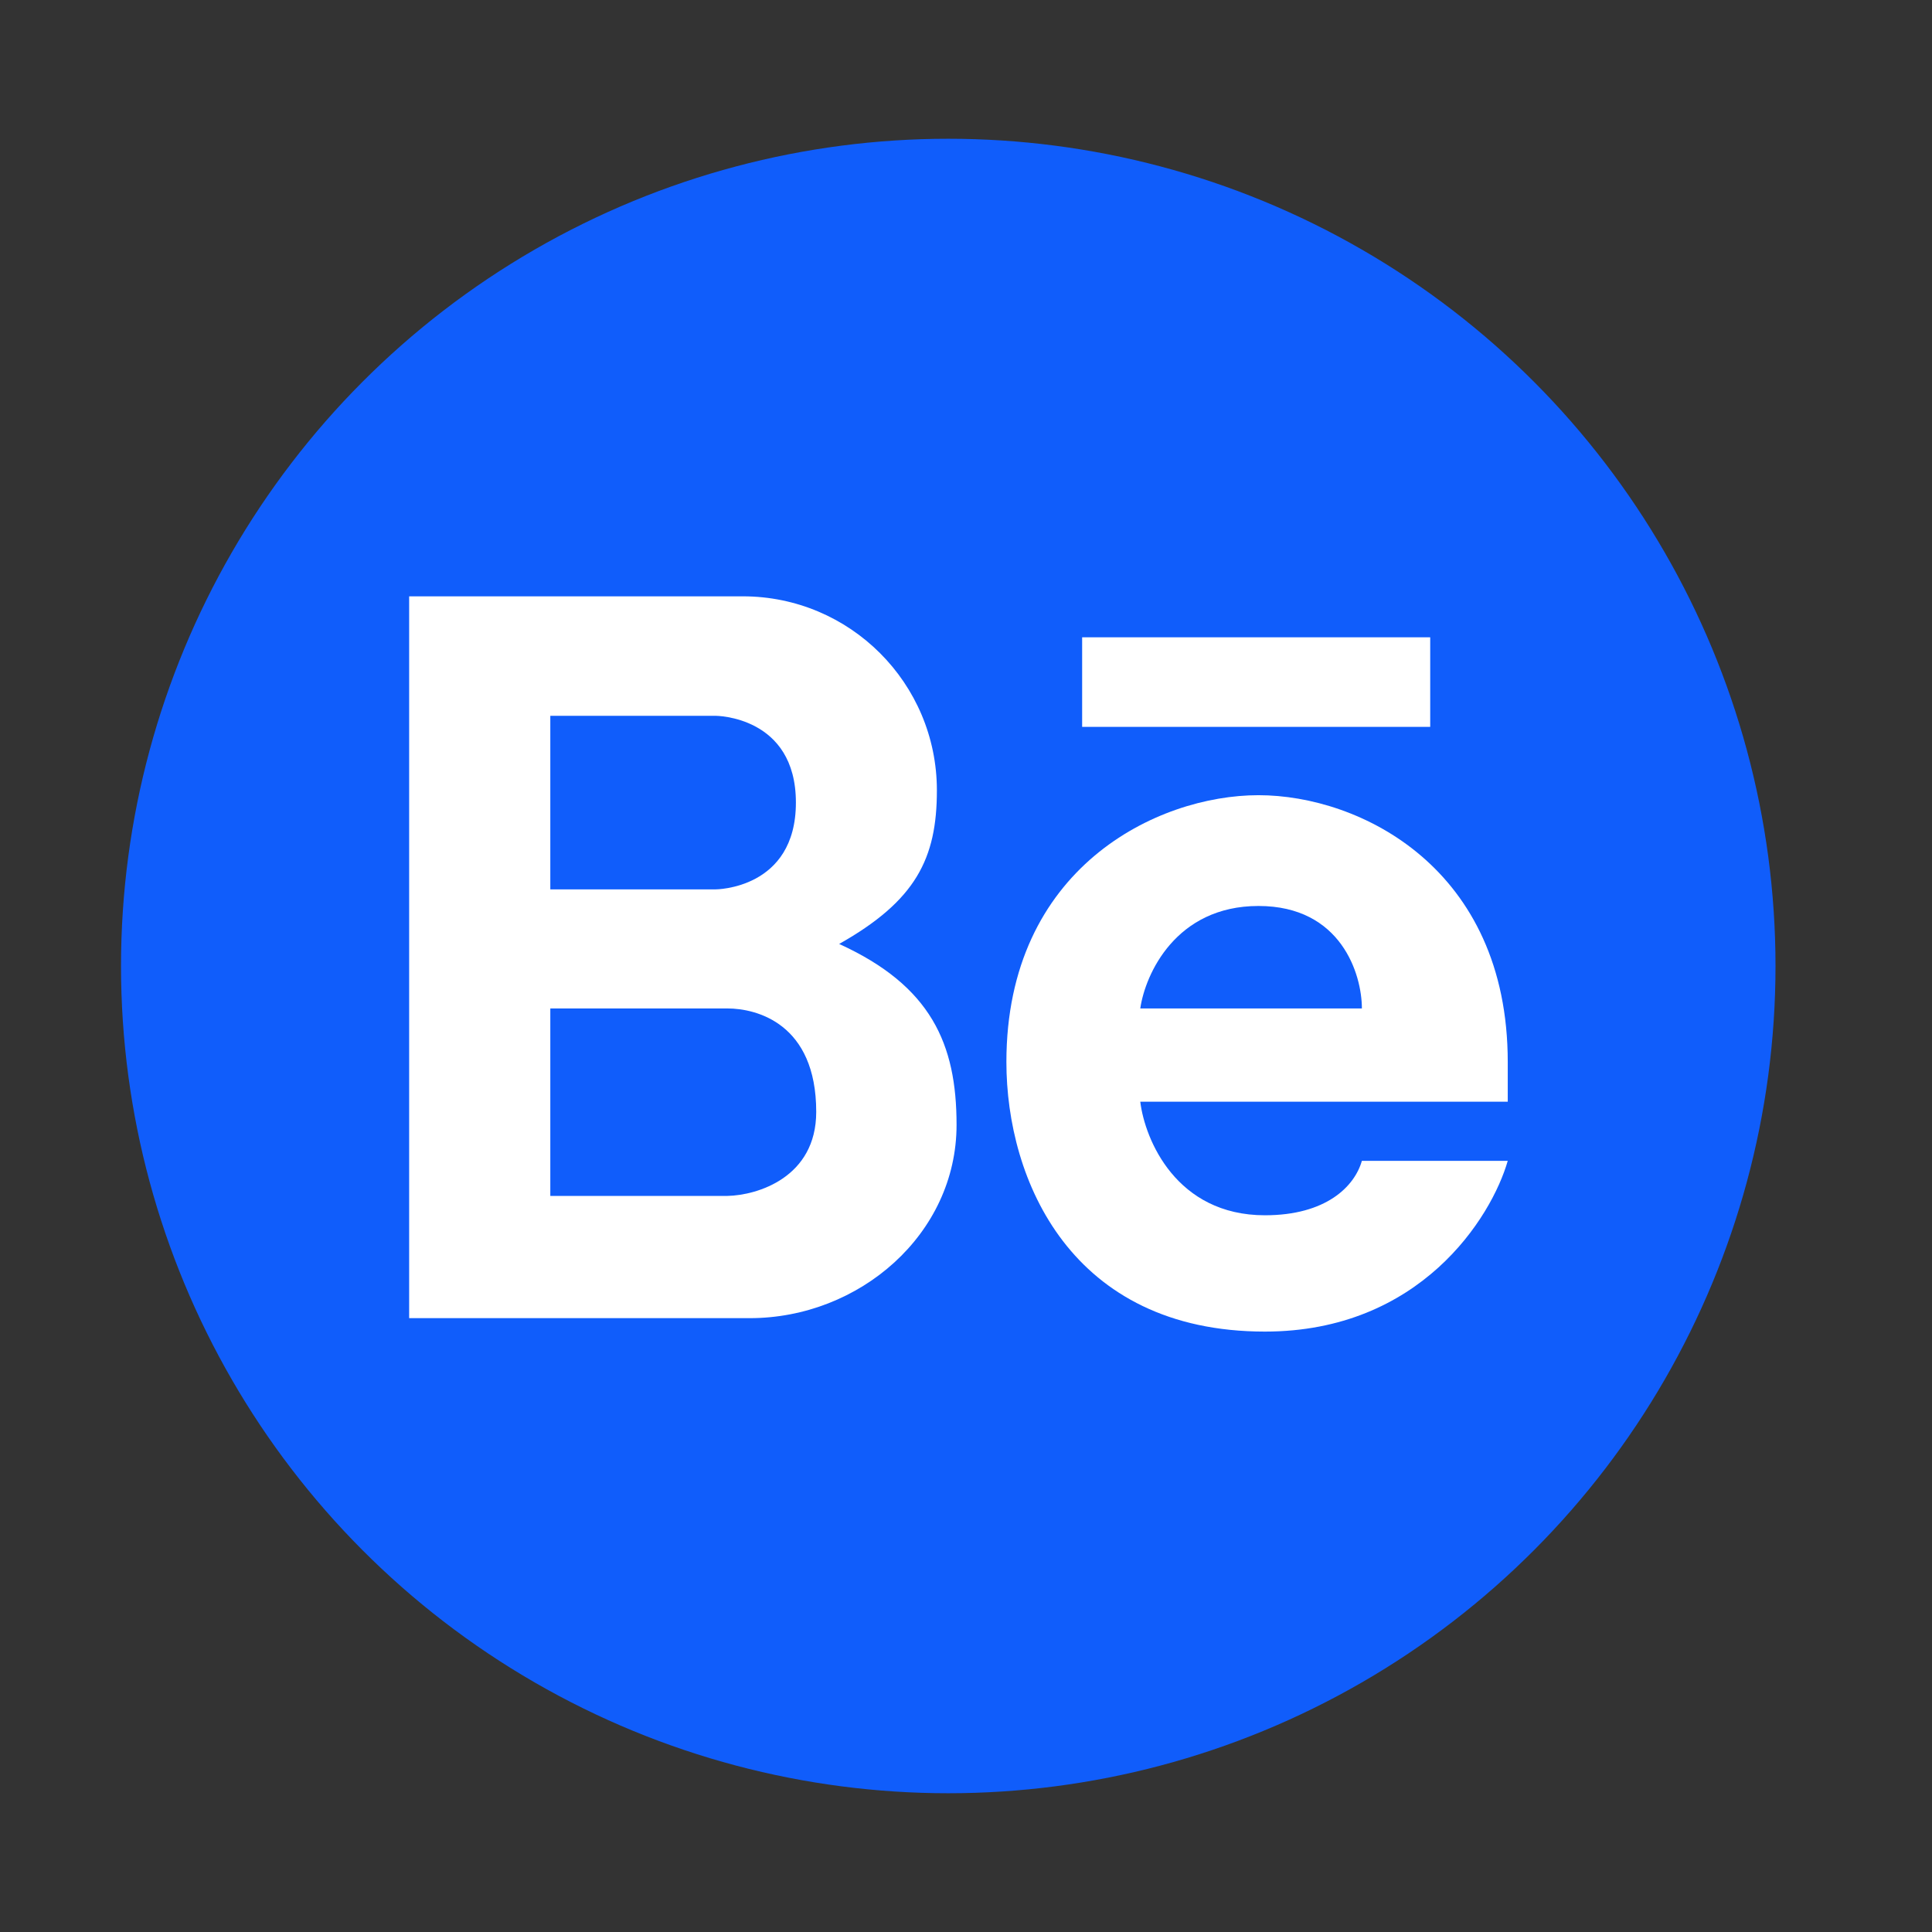
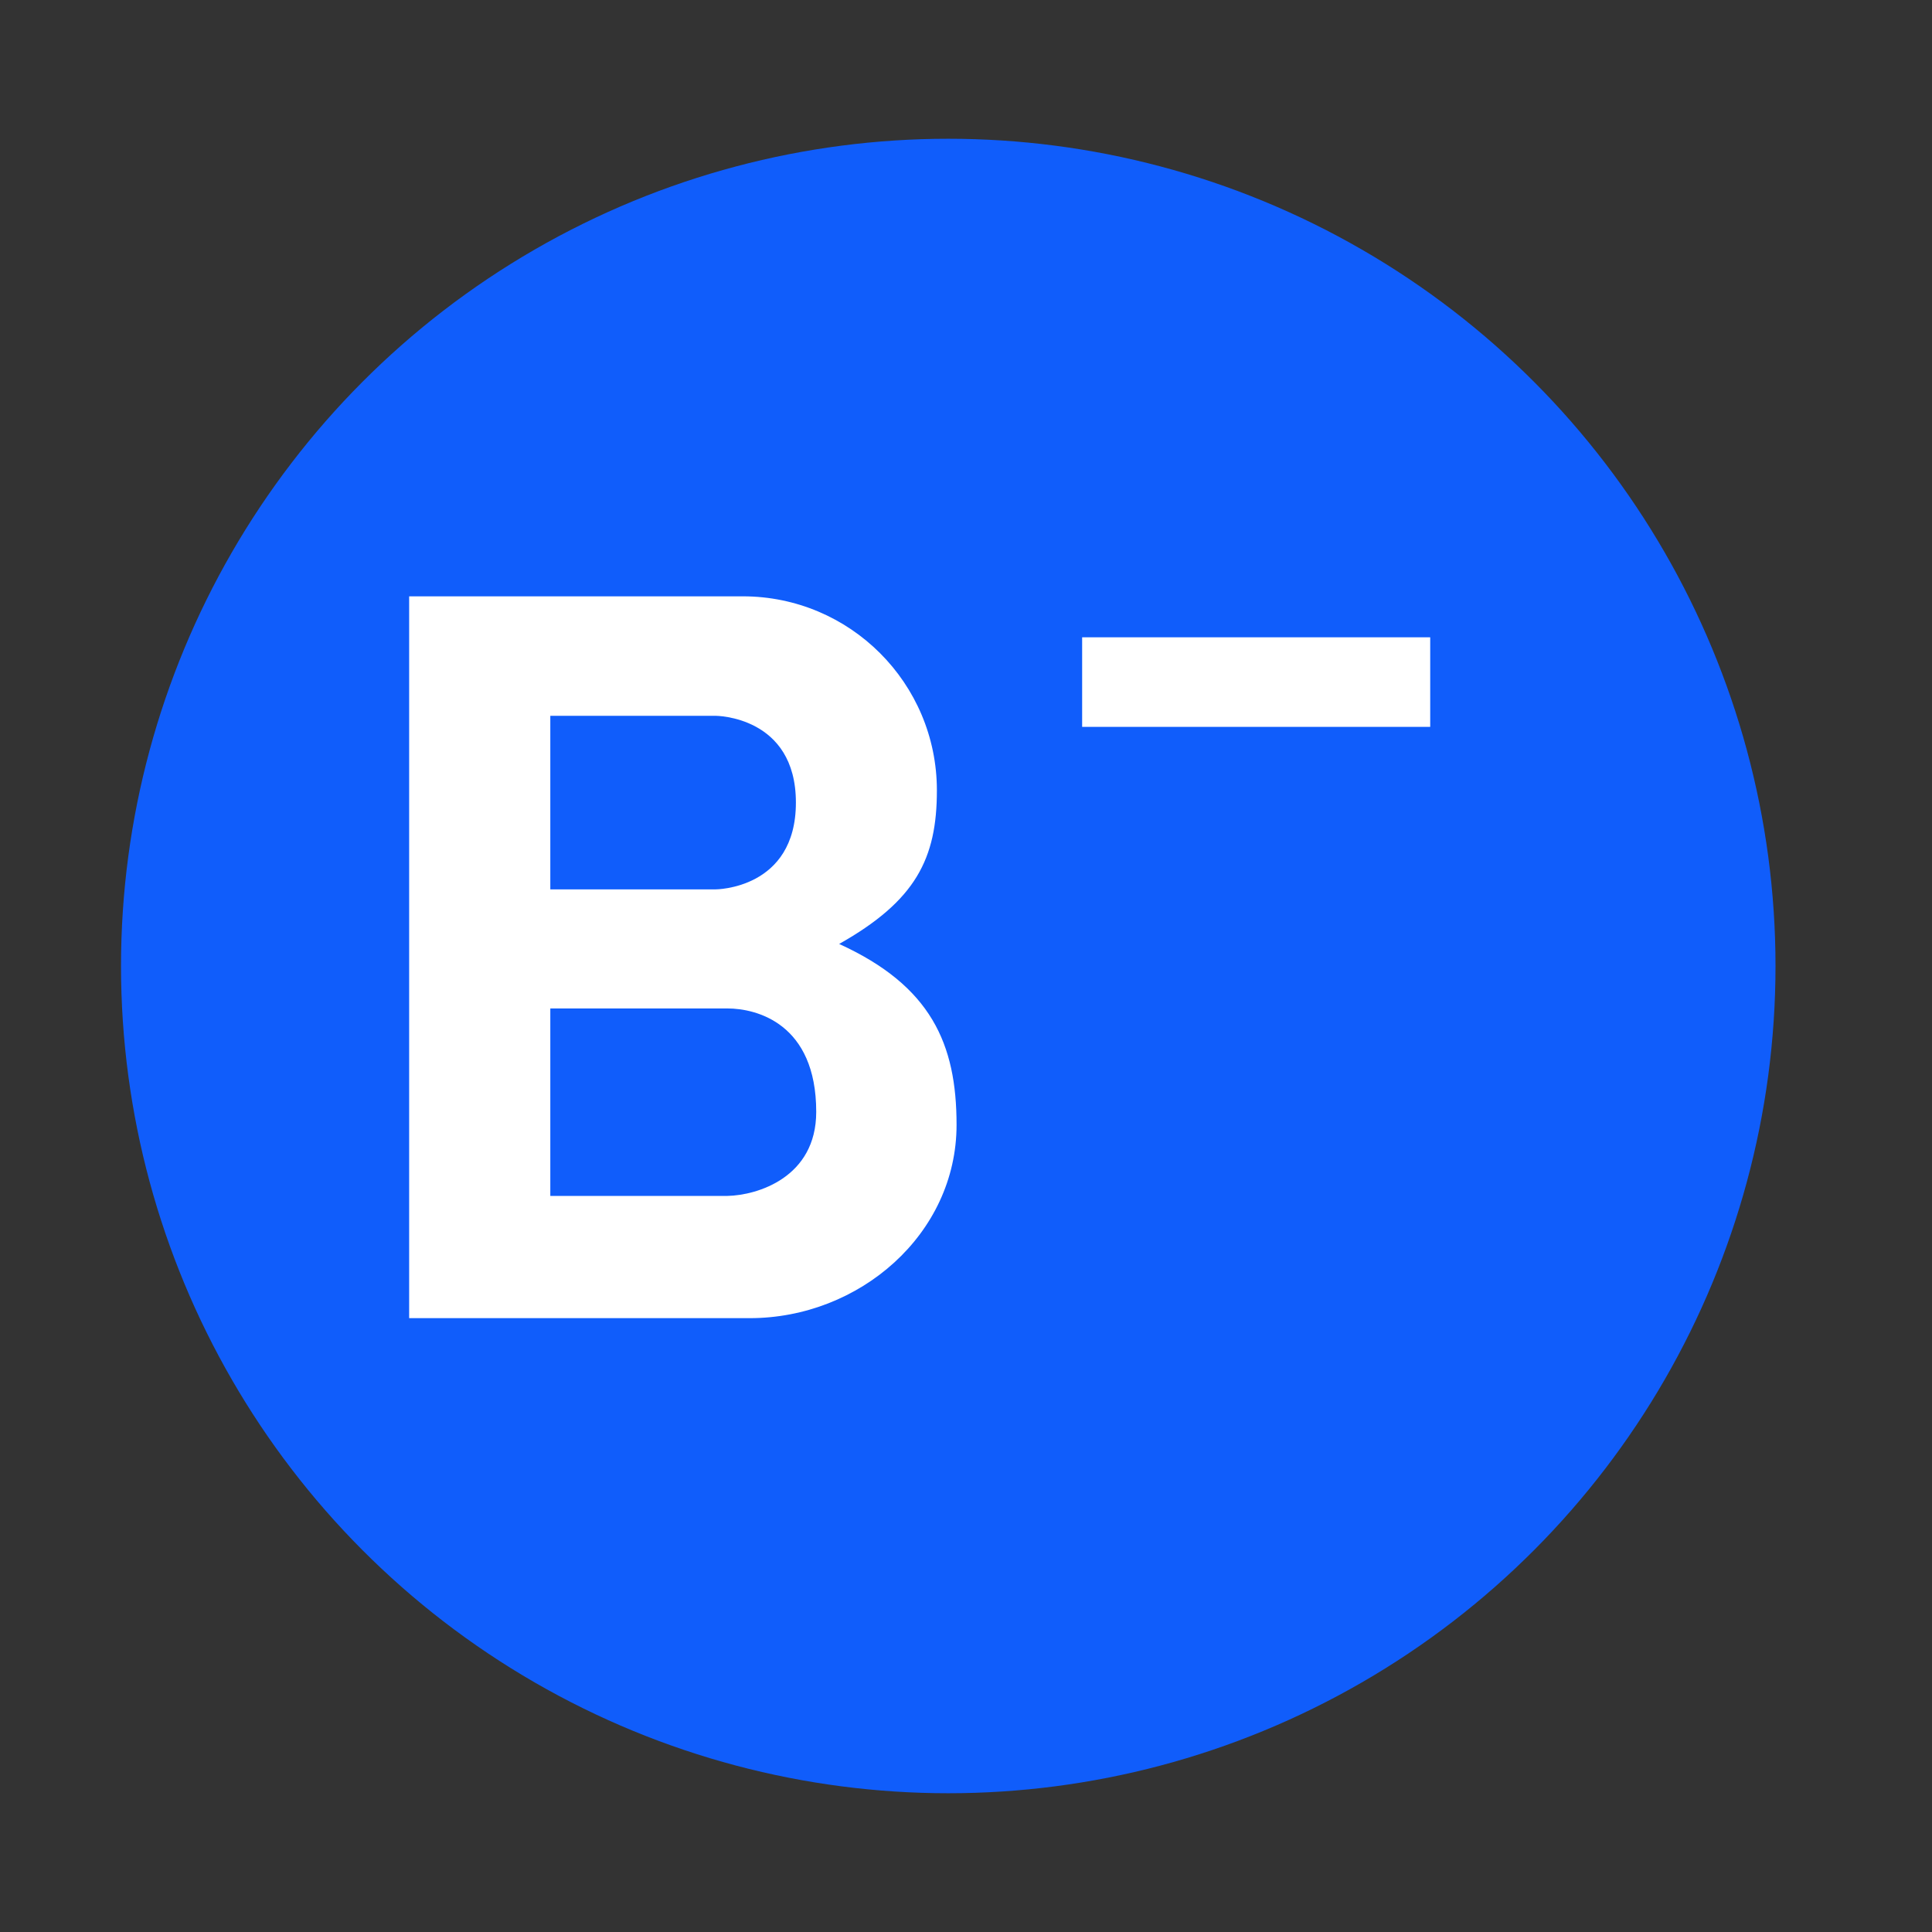
<svg xmlns="http://www.w3.org/2000/svg" width="44" height="44" viewBox="0 0 44 44" fill="none">
  <rect x="0" y="0" width="44" height="44" fill="#333333" stroke="none" />
  <circle cx="21.596" cy="22" r="18.84" fill="#105DFB" />
  <path fill-rule="evenodd" clip-rule="evenodd" d="M9.318 30.02V13.581H16.917C19.358 13.581 21.337 15.559 21.337 18C21.337 19.552 20.86 20.512 19.111 21.498C21.204 22.452 21.785 23.773 21.785 25.617C21.785 28.11 19.57 30.02 17.076 30.02H9.318ZM12.533 16.302V20.255H16.297C16.297 20.255 18.126 20.255 18.126 18.278C18.126 16.302 16.297 16.302 16.297 16.302H12.533ZM12.533 27.236V22.967H16.57C17.222 22.967 18.589 23.304 18.589 25.322C18.589 26.819 17.243 27.222 16.57 27.236H12.533Z" fill="white" />
-   <path fill-rule="evenodd" clip-rule="evenodd" d="M28.661 18.11C26.348 18.11 22.92 19.771 22.92 24.187C22.92 26.875 24.392 30.326 28.808 30.326C32.34 30.326 33.966 27.733 34.338 26.437H31.016C30.848 27.025 30.196 27.677 28.808 27.677C26.789 27.677 26.074 25.953 25.969 25.091H34.338V24.187C34.338 19.771 30.974 18.11 28.661 18.11ZM28.661 20.633C26.777 20.633 26.081 22.189 25.969 22.967H31.016C31.016 22.189 30.545 20.633 28.661 20.633Z" fill="white" />
  <path d="M24.645 14.514V16.554H32.572V14.514H24.645Z" fill="white" />
</svg>